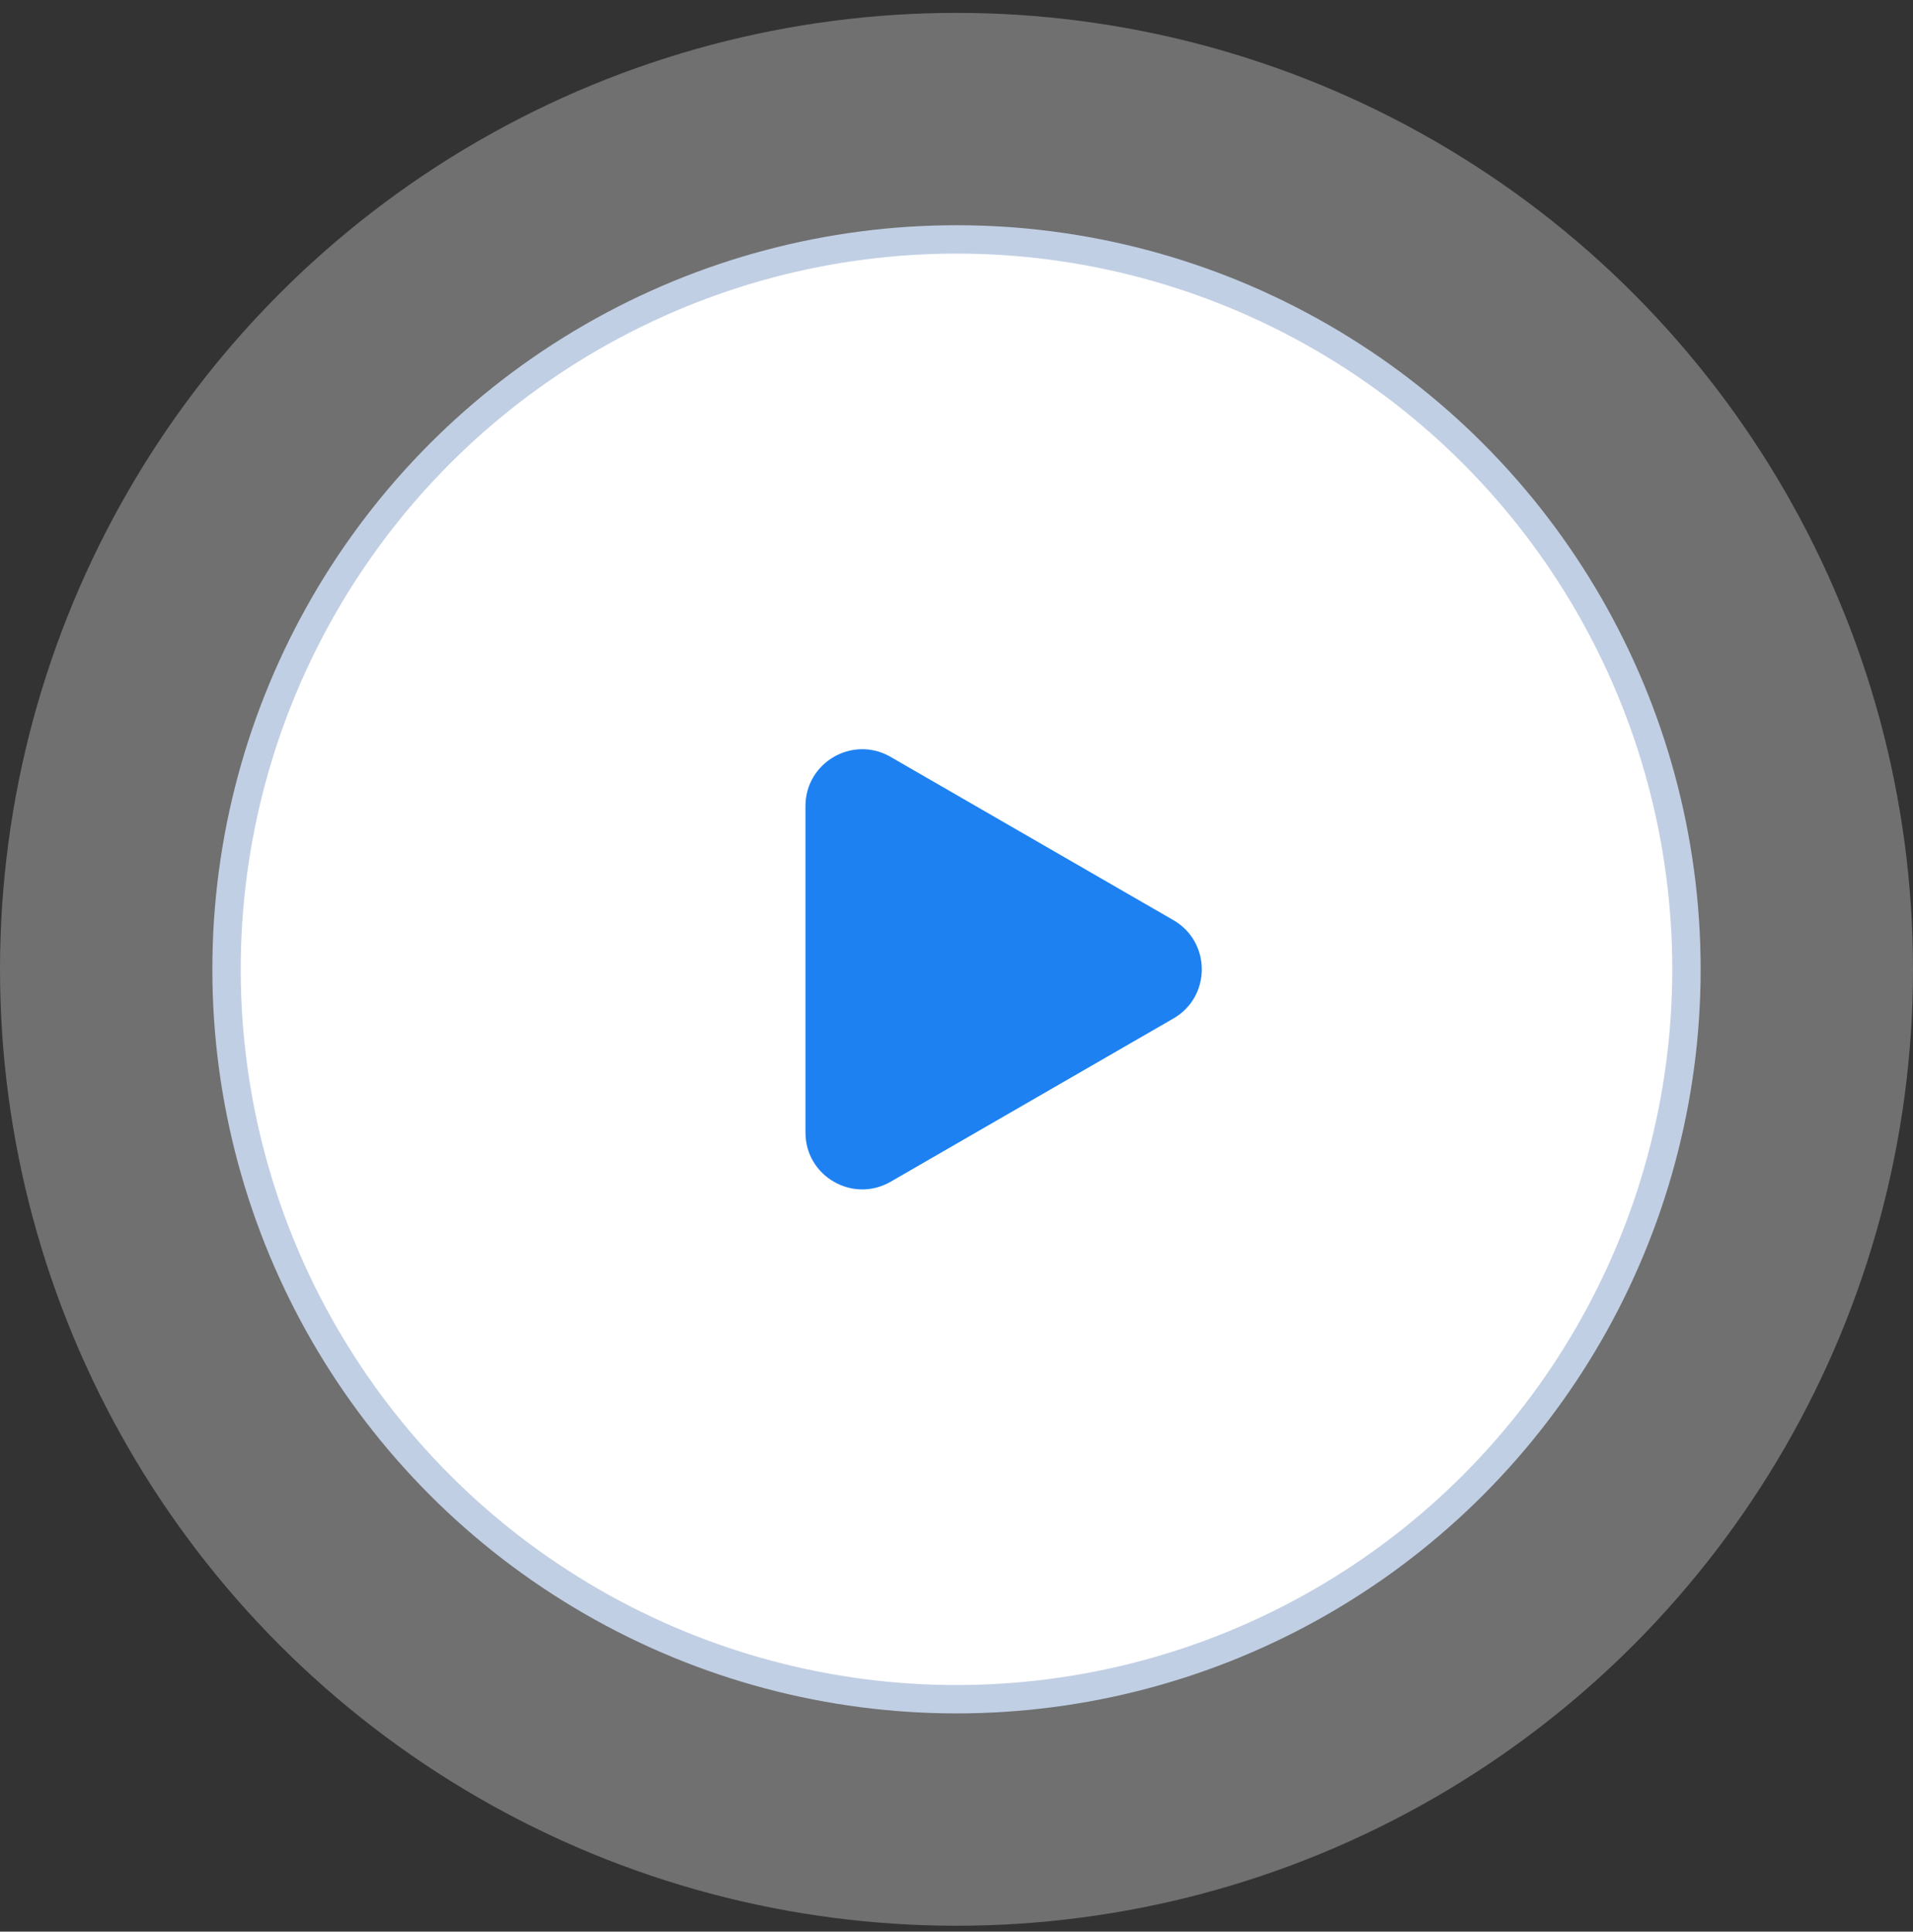
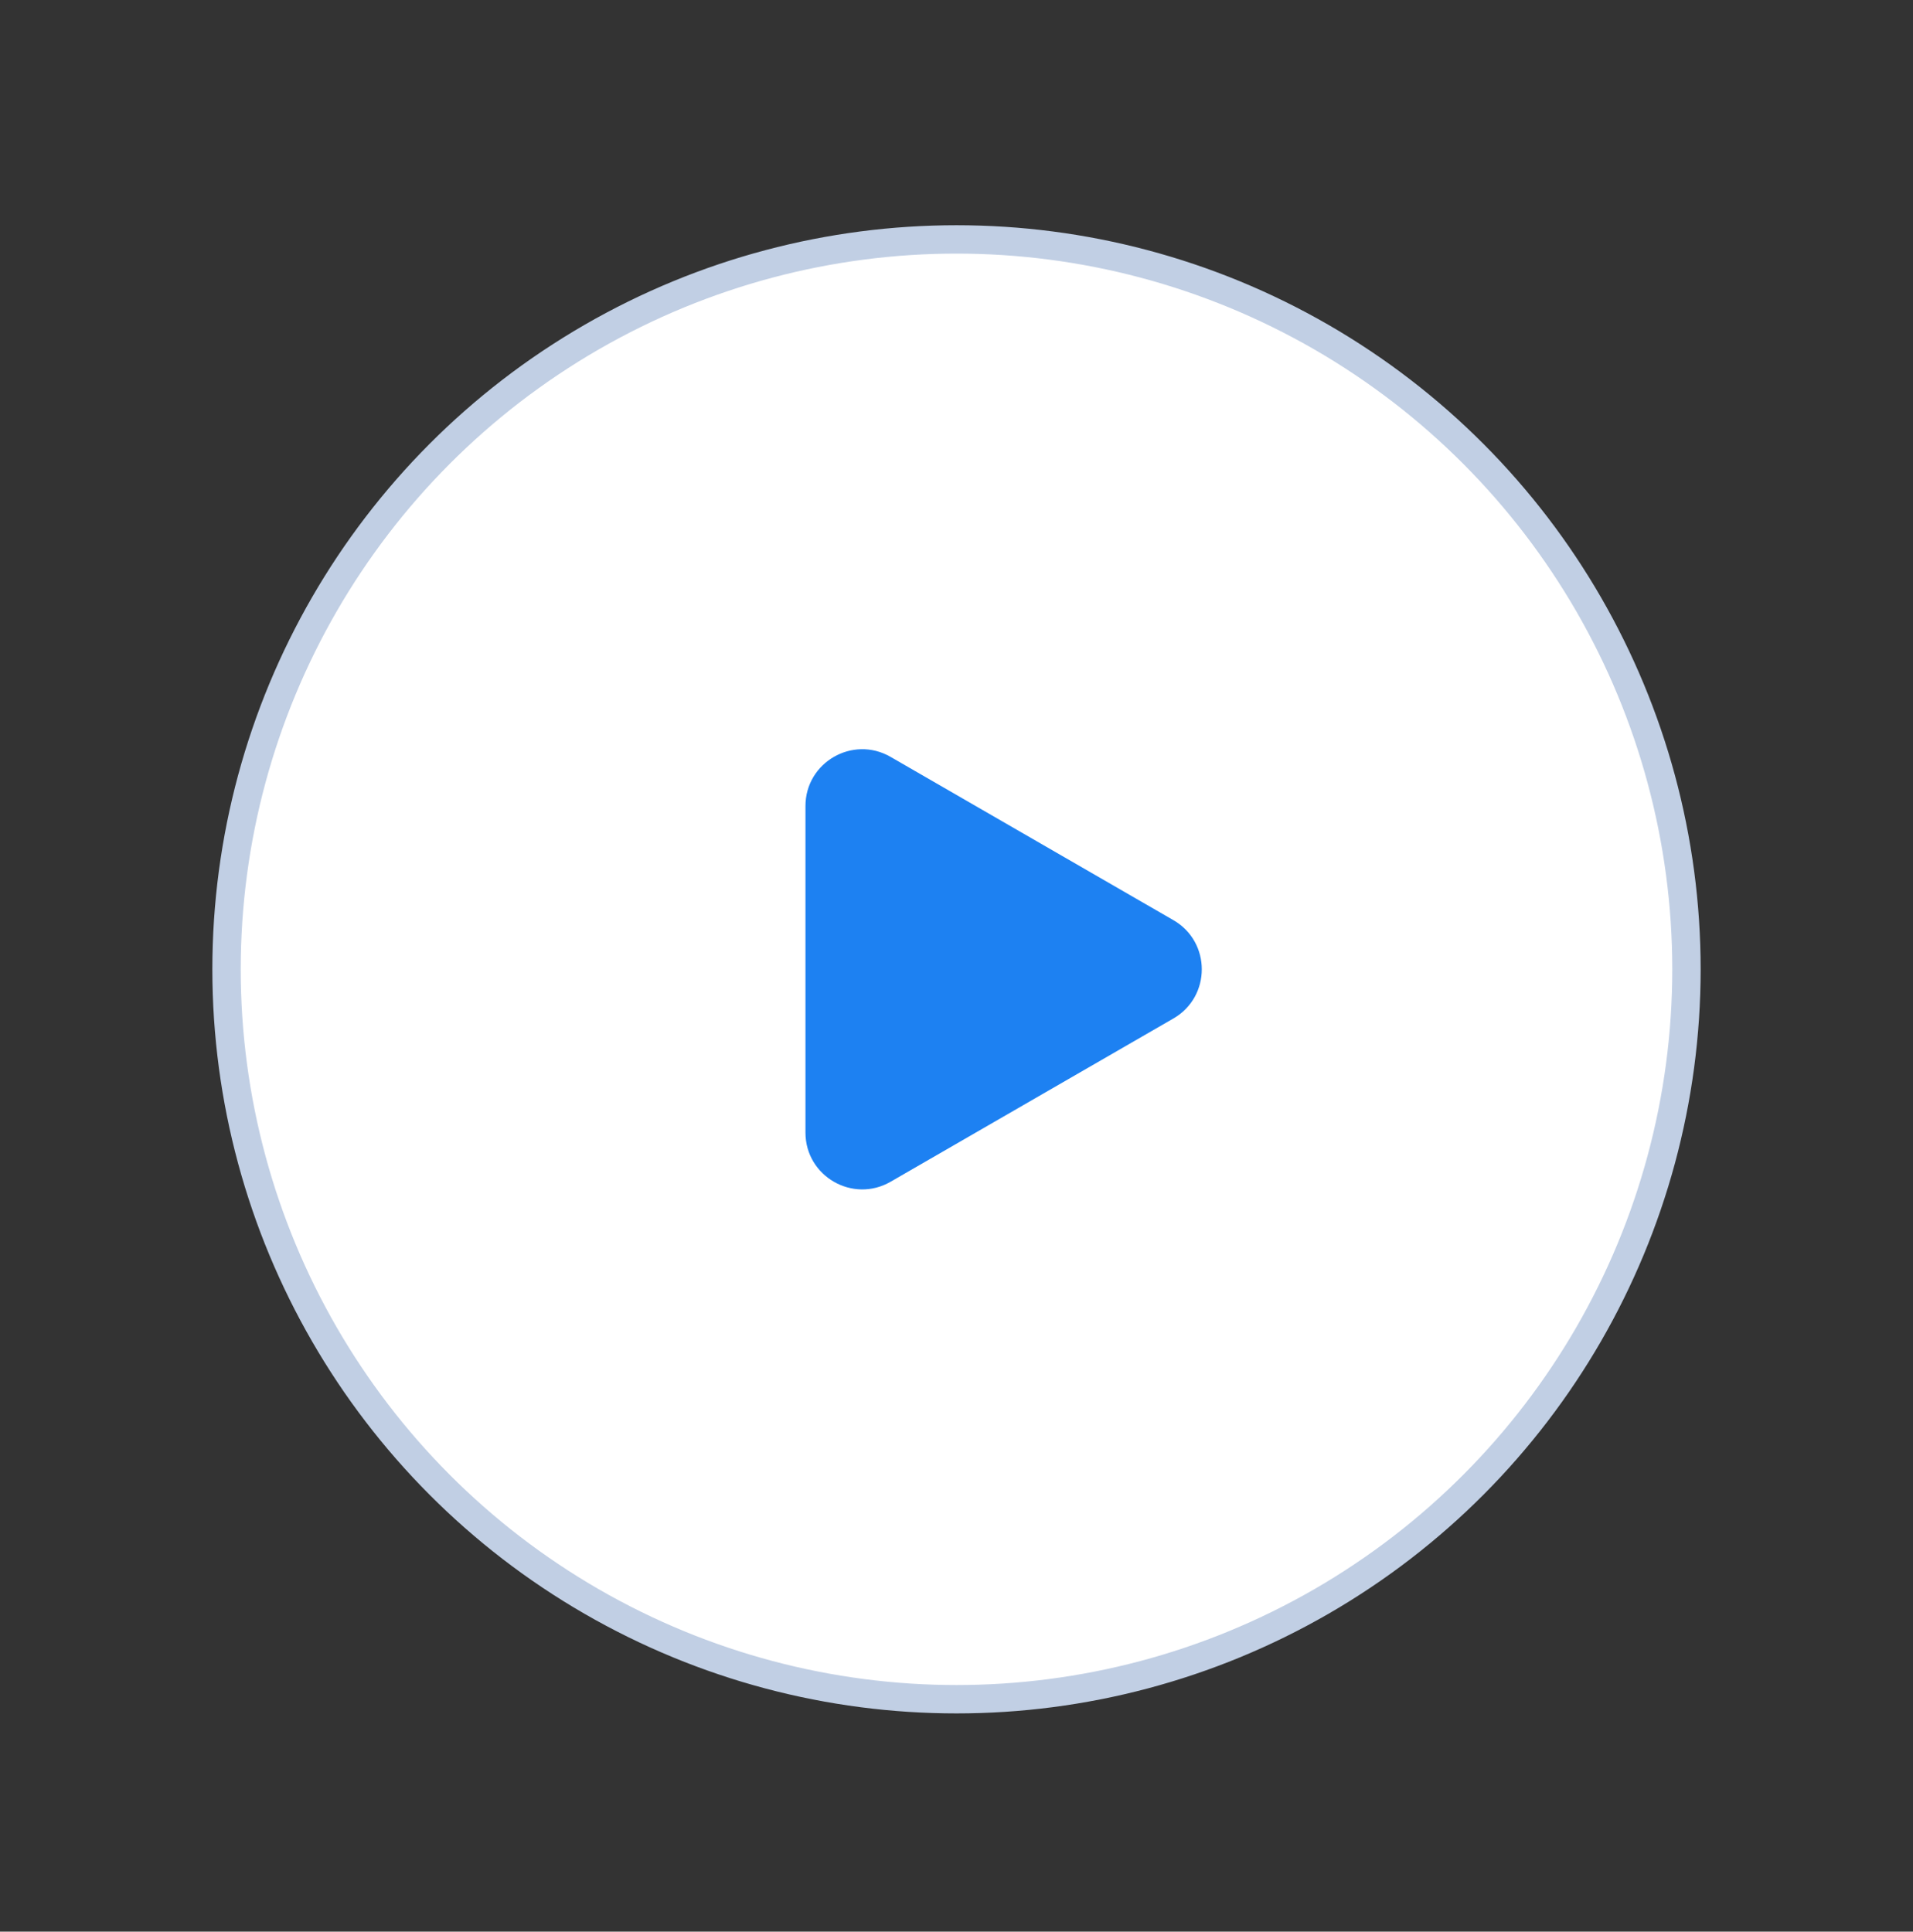
<svg xmlns="http://www.w3.org/2000/svg" width="102" height="103" viewBox="0 0 102 103" fill="none">
  <rect x="0" y="0" width="102" height="103" fill="#333333" stroke="none" />
-   <circle cx="51" cy="51.687" r="51" fill="white" fill-opacity="0.3" />
  <circle cx="51" cy="51.687" r="38.921" fill="white" stroke="#C1CFE4" stroke-width="1.513" />
  <path d="M62.566 49.066C64.583 50.231 64.583 53.143 62.566 54.308L47.487 63.014C45.469 64.178 42.947 62.722 42.947 60.393L42.947 42.981C42.947 40.651 45.469 39.195 47.487 40.36L62.566 49.066Z" fill="#1D81F2" />
</svg>